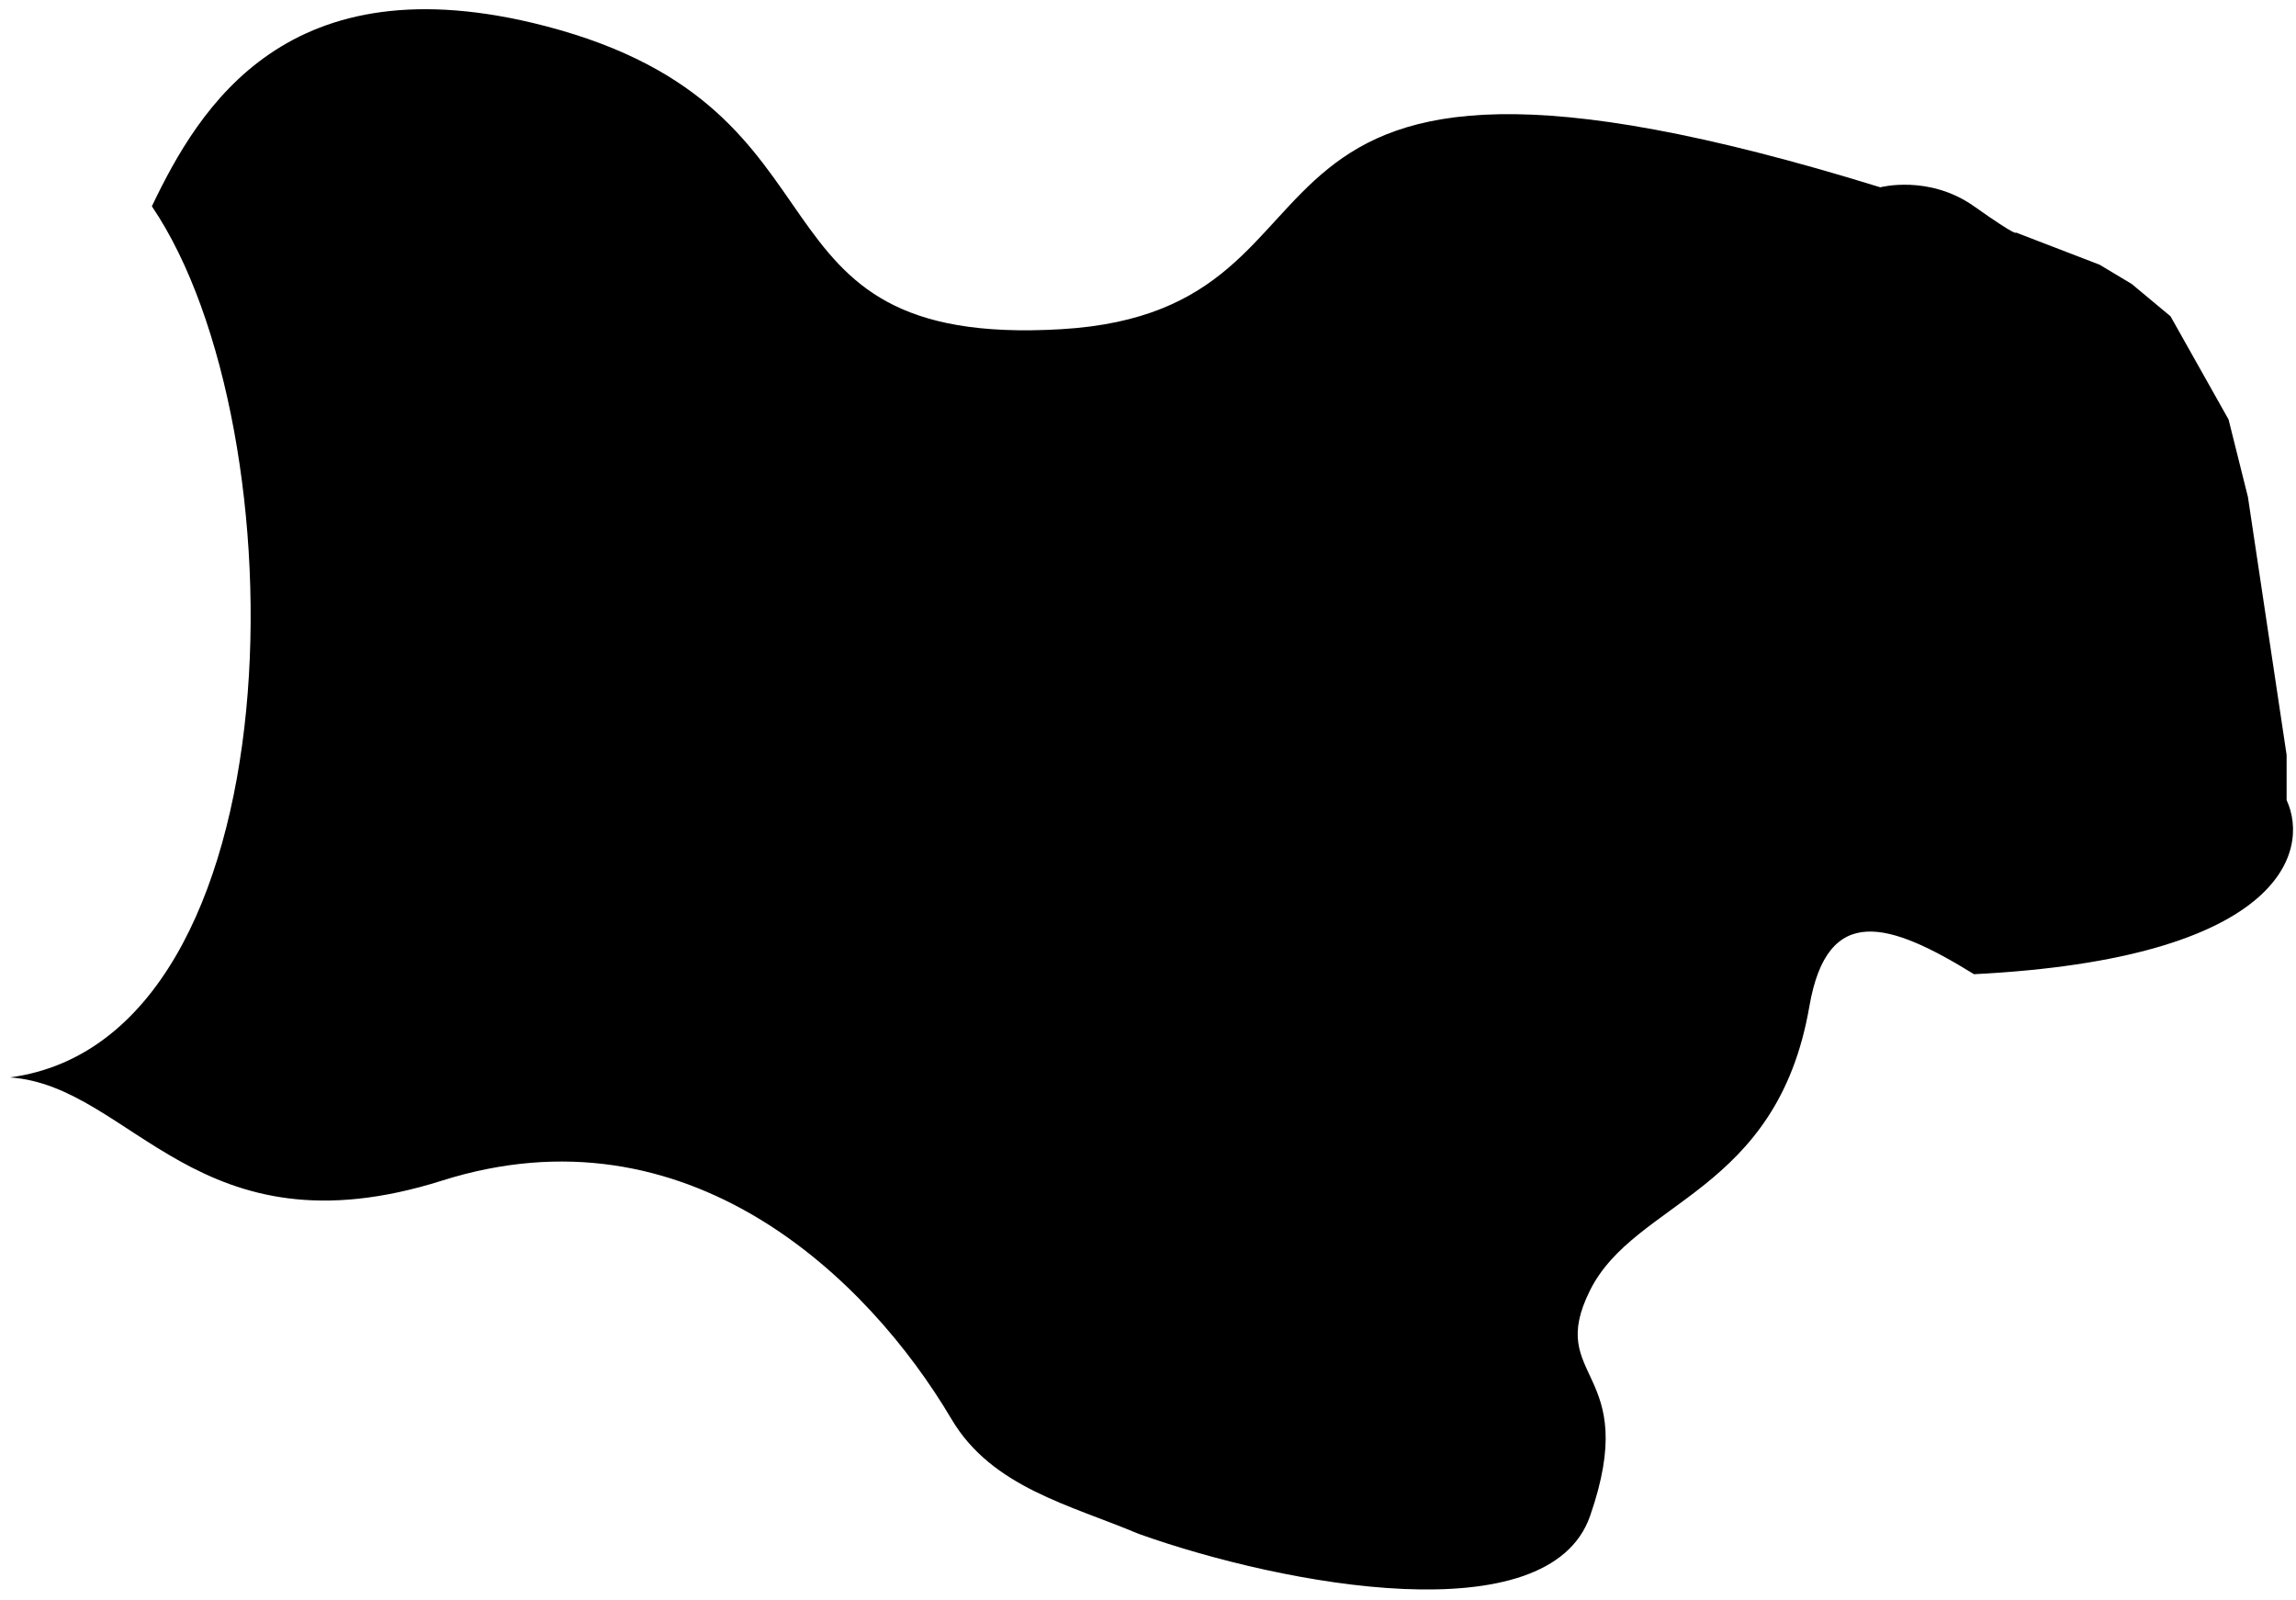
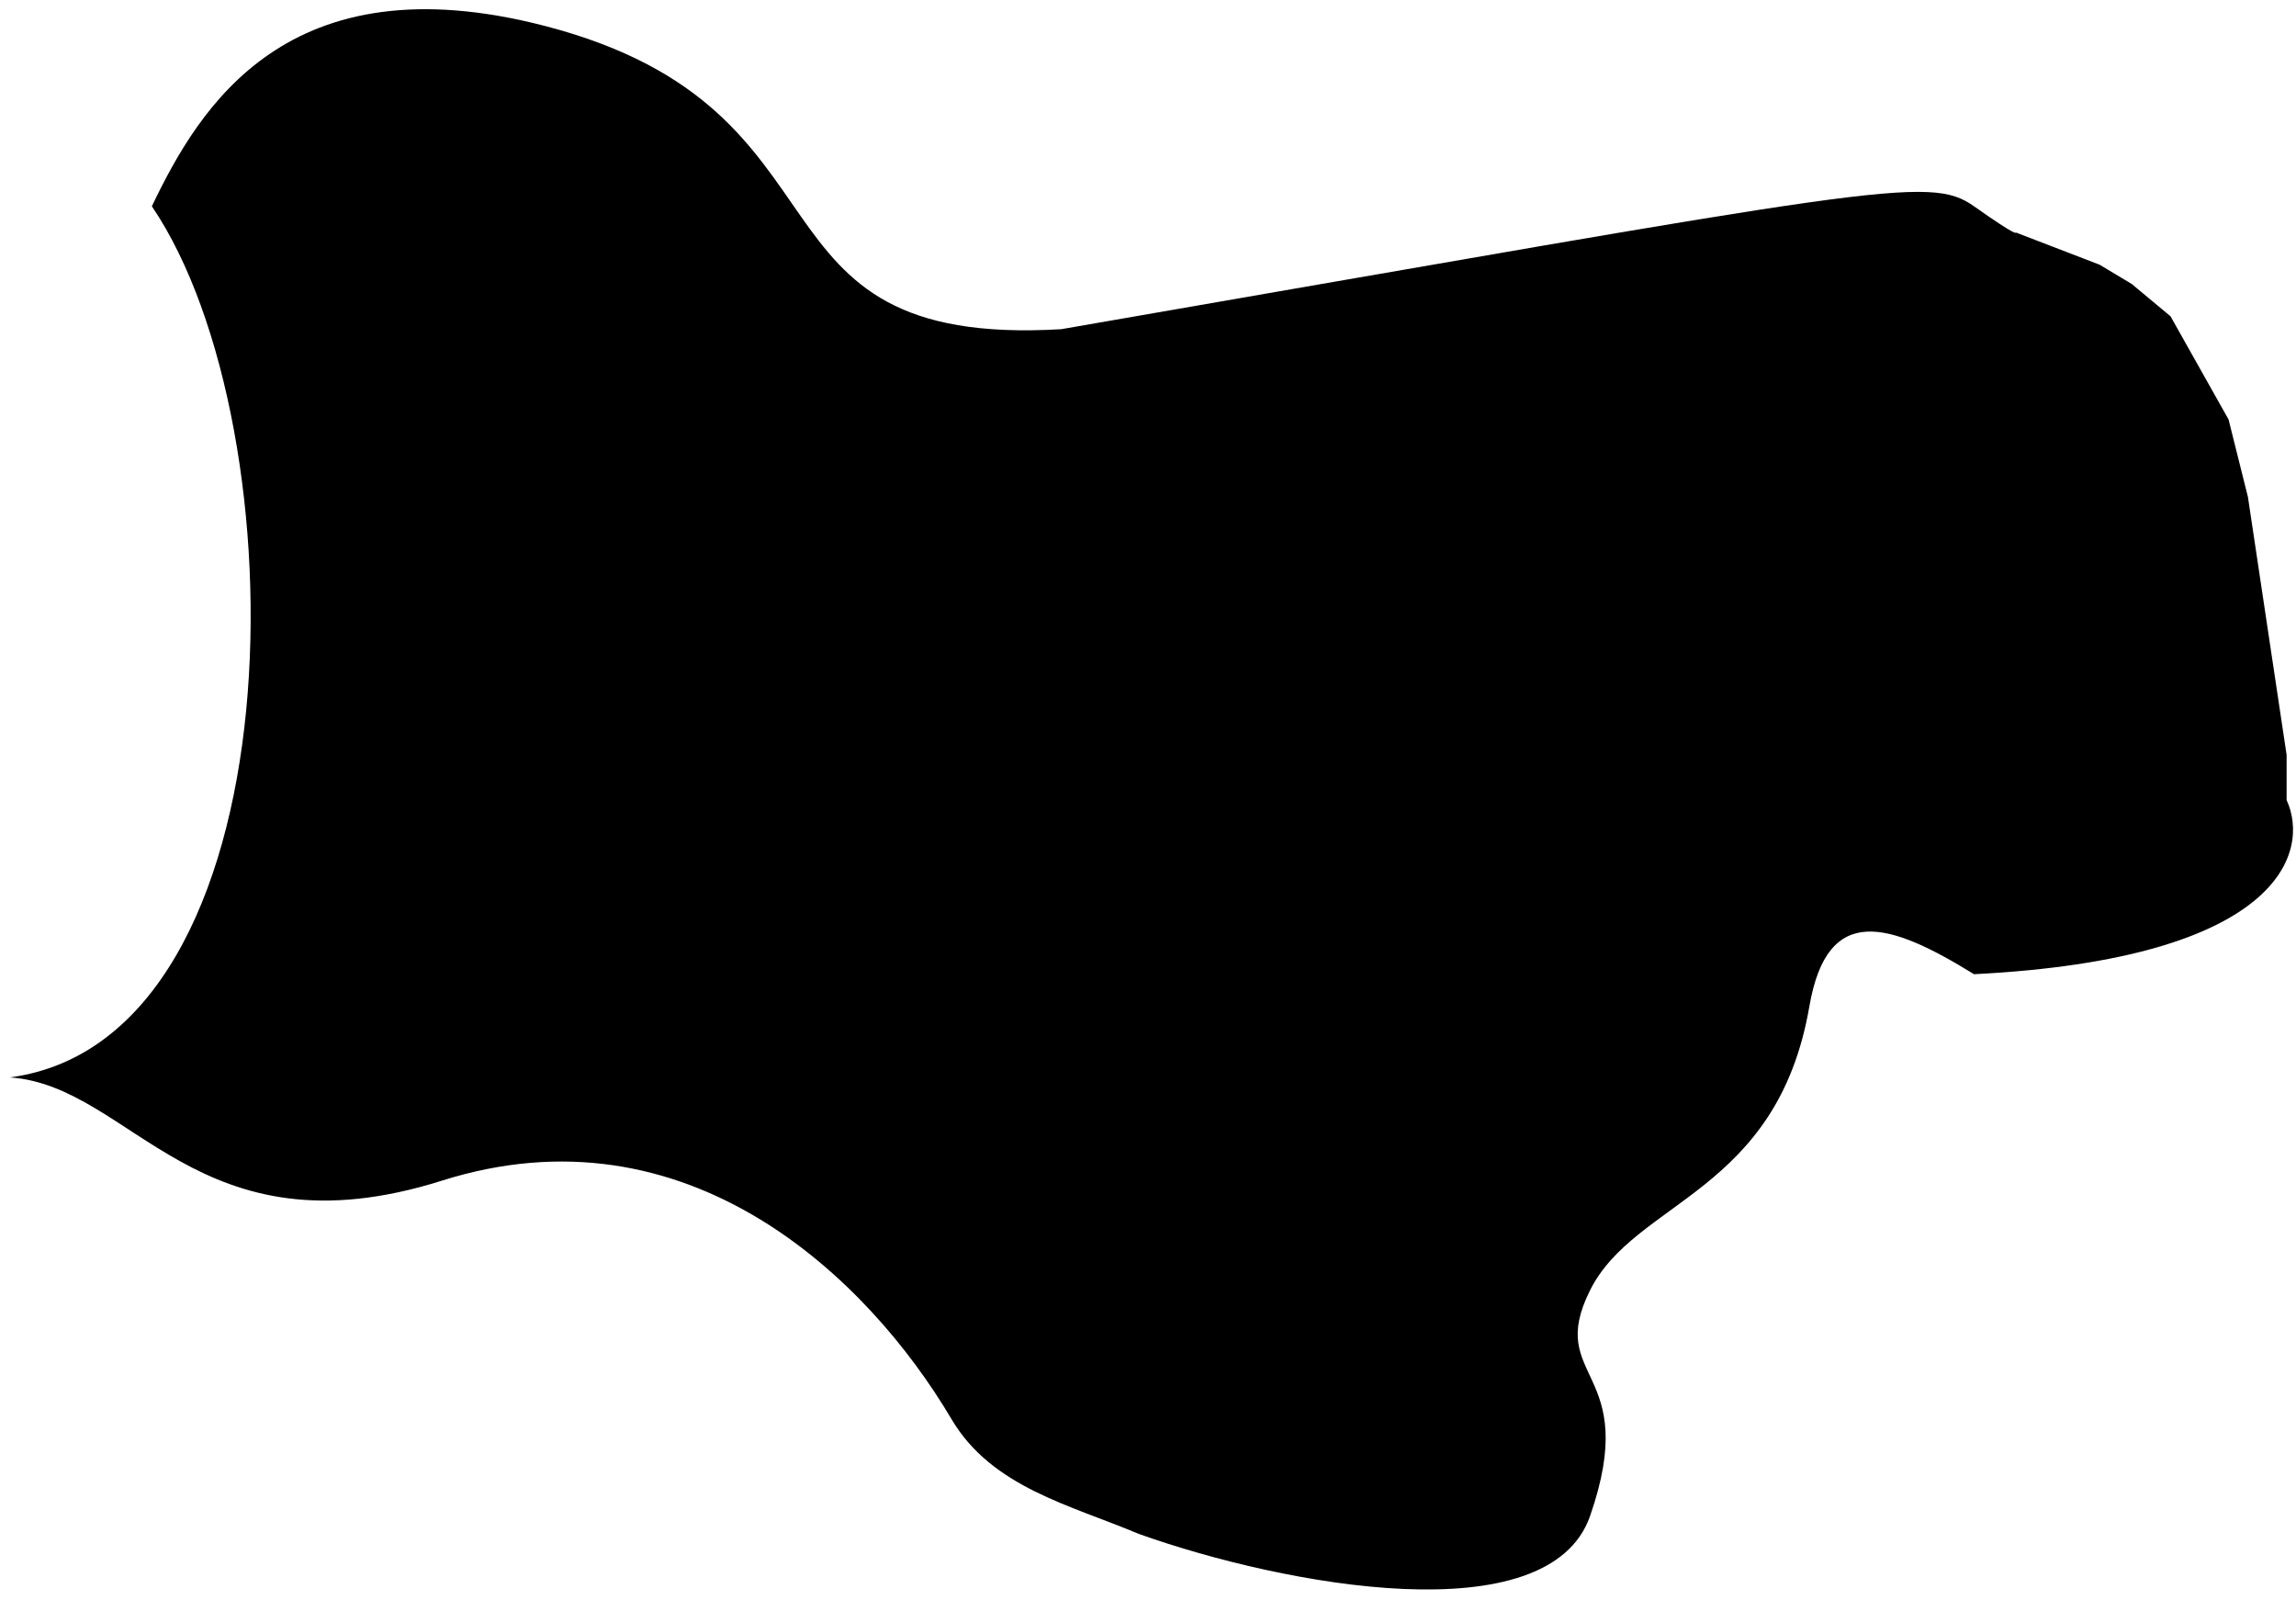
<svg xmlns="http://www.w3.org/2000/svg" width="178" height="124" viewBox="0 0 178 124" fill="none">
-   <path d="M123.272 117.519C120.072 126.719 99.606 122.941 88.272 118.903C83.011 116.676 76.897 115.307 73.772 110.019C67.272 99.019 53.273 85.519 34.273 91.519C15.273 97.519 10.273 84.185 0.772 83.519C23.273 80.519 23.439 33.167 11.773 15.991C15.439 8.334 22.273 -3.181 42.273 2.019C67.272 8.519 56.773 27.019 82.272 25.519C107.772 24.019 90.772 -2.481 145.772 14.519C145.772 14.519 149.538 13.519 153.038 15.991C156.538 18.464 156.272 18.019 156.272 18.019L162.772 20.519L165.272 22.019L168.272 24.519L172.772 32.519L174.272 38.519L177.272 58.519V62.019C179.116 66.019 176.851 74.319 153.038 75.519C146.509 71.496 141.671 69.91 140.272 78.019C137.772 92.519 126.772 93.019 123.272 100.019C119.772 107.019 127.272 106.019 123.272 117.519Z" fill="black" />
+   <path d="M123.272 117.519C120.072 126.719 99.606 122.941 88.272 118.903C83.011 116.676 76.897 115.307 73.772 110.019C67.272 99.019 53.273 85.519 34.273 91.519C15.273 97.519 10.273 84.185 0.772 83.519C23.273 80.519 23.439 33.167 11.773 15.991C15.439 8.334 22.273 -3.181 42.273 2.019C67.272 8.519 56.773 27.019 82.272 25.519C145.772 14.519 149.538 13.519 153.038 15.991C156.538 18.464 156.272 18.019 156.272 18.019L162.772 20.519L165.272 22.019L168.272 24.519L172.772 32.519L174.272 38.519L177.272 58.519V62.019C179.116 66.019 176.851 74.319 153.038 75.519C146.509 71.496 141.671 69.91 140.272 78.019C137.772 92.519 126.772 93.019 123.272 100.019C119.772 107.019 127.272 106.019 123.272 117.519Z" fill="black" />
</svg>